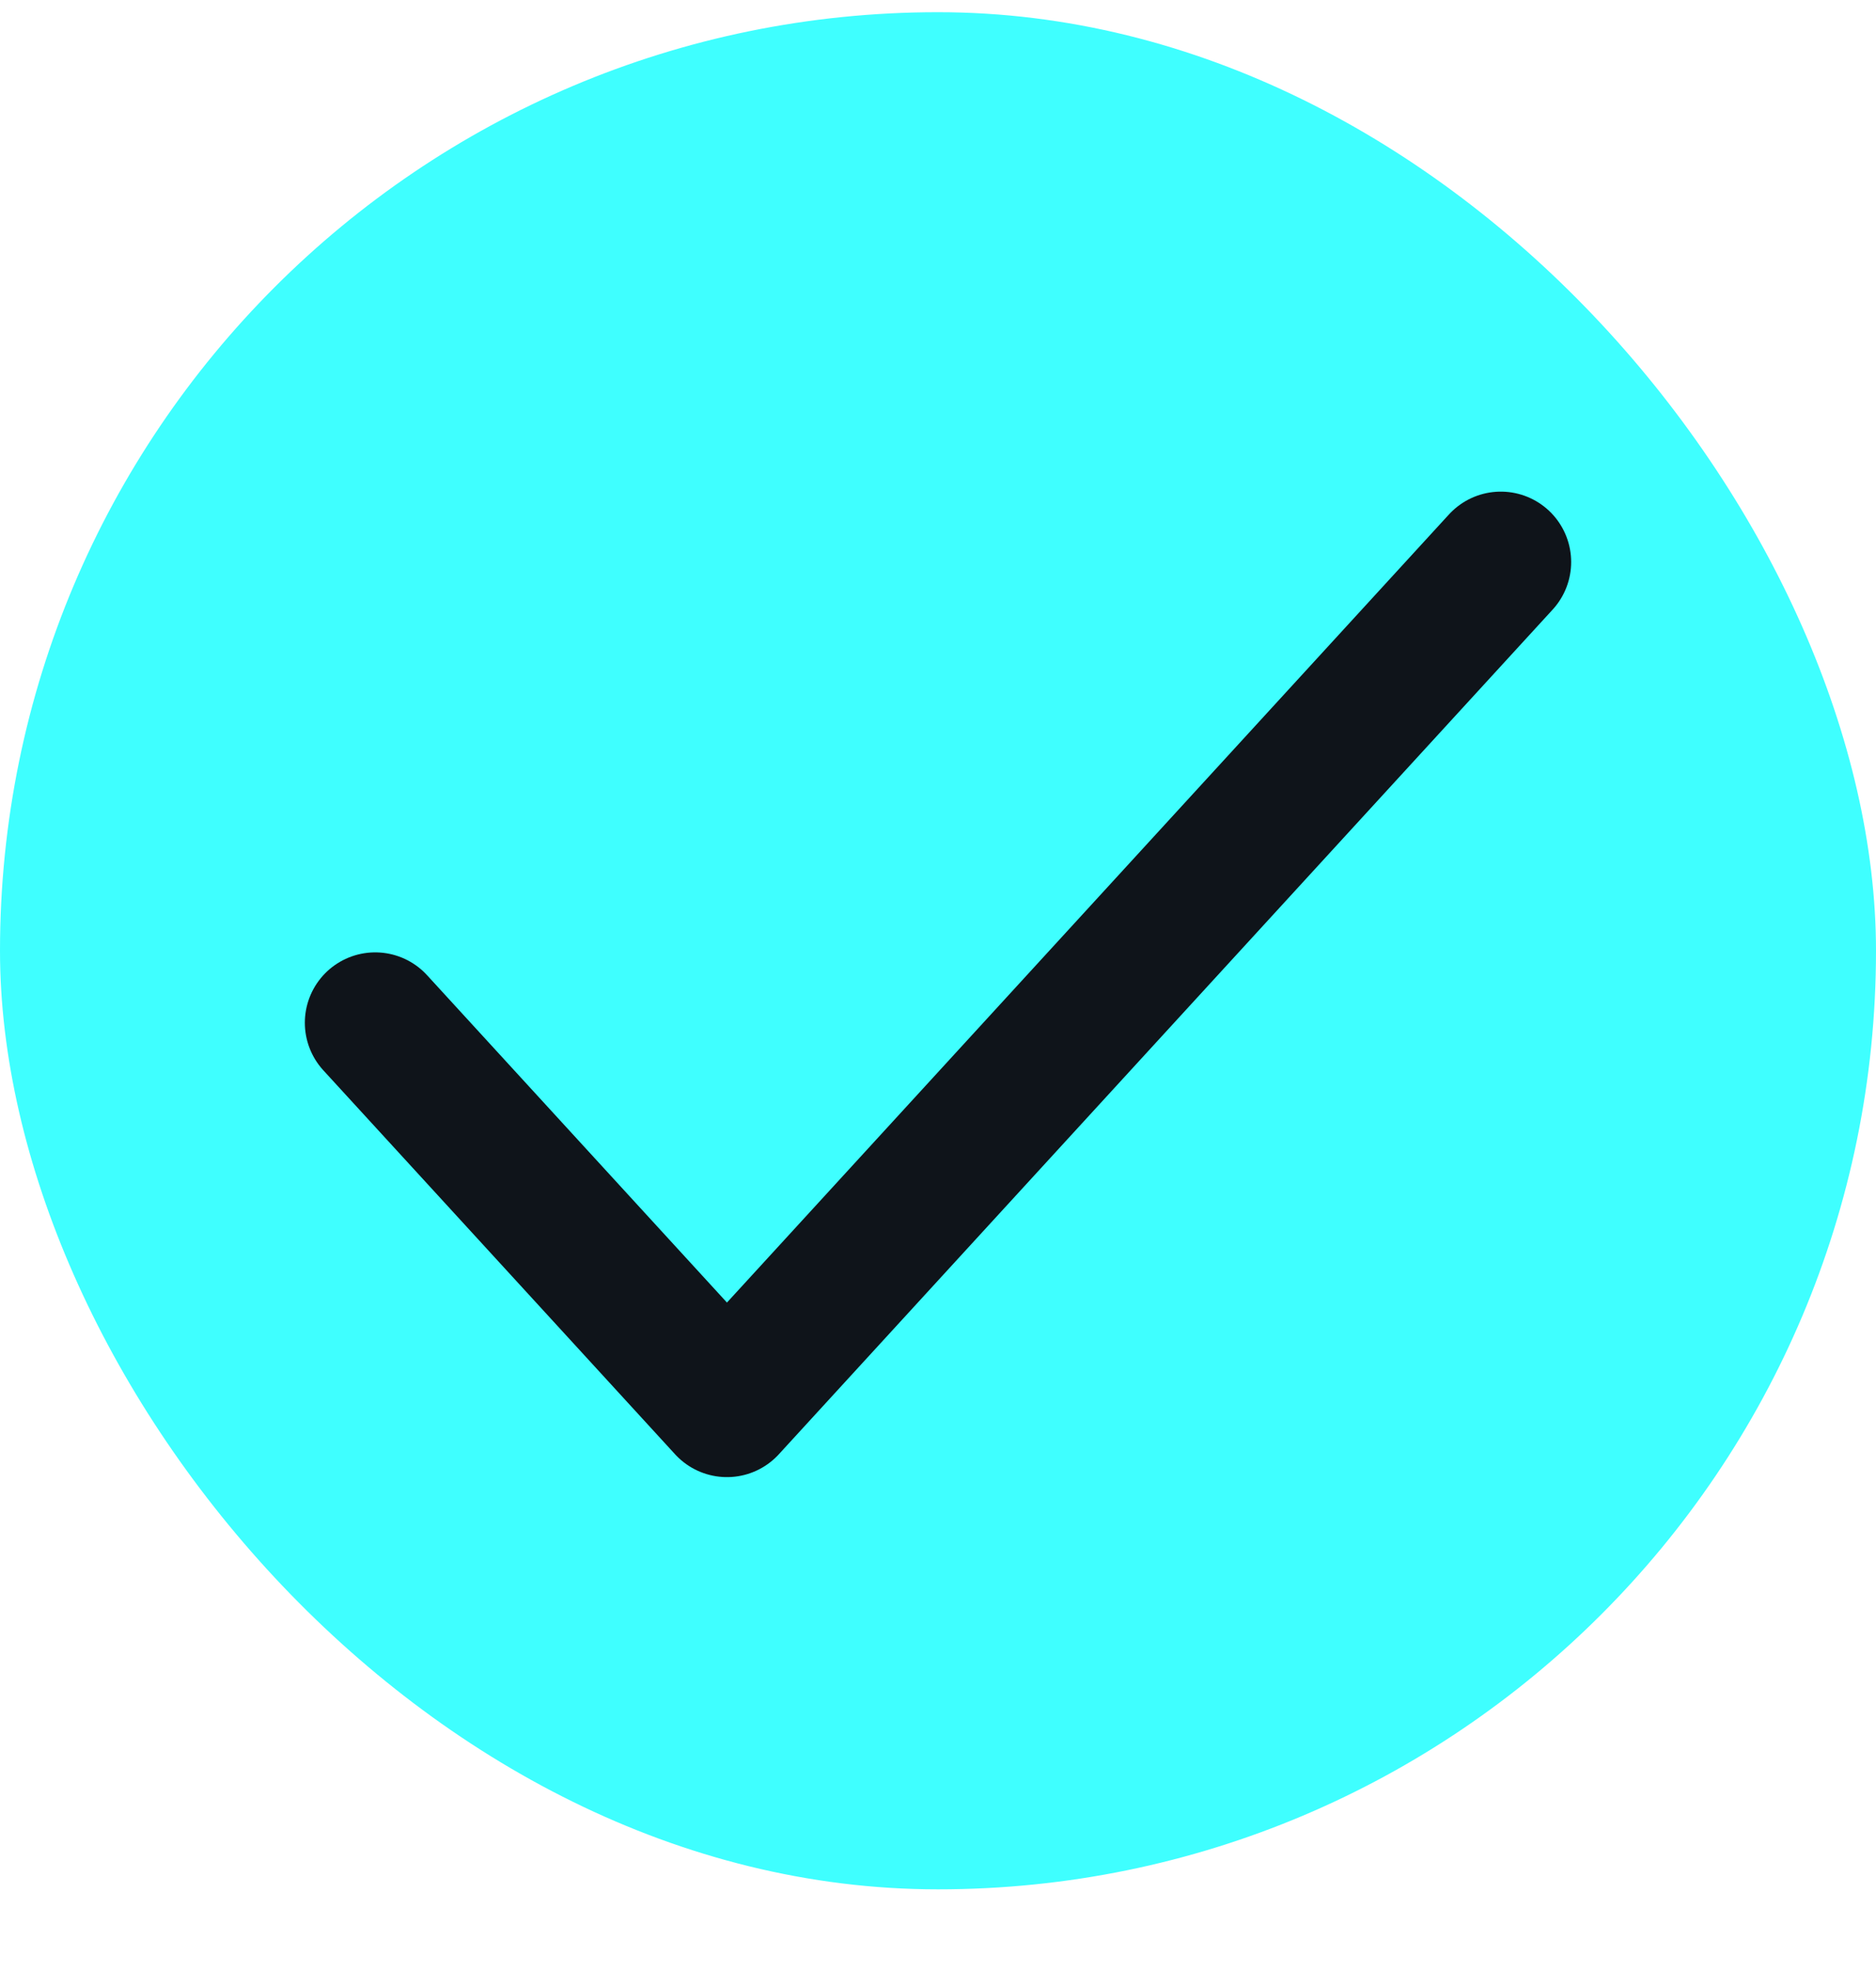
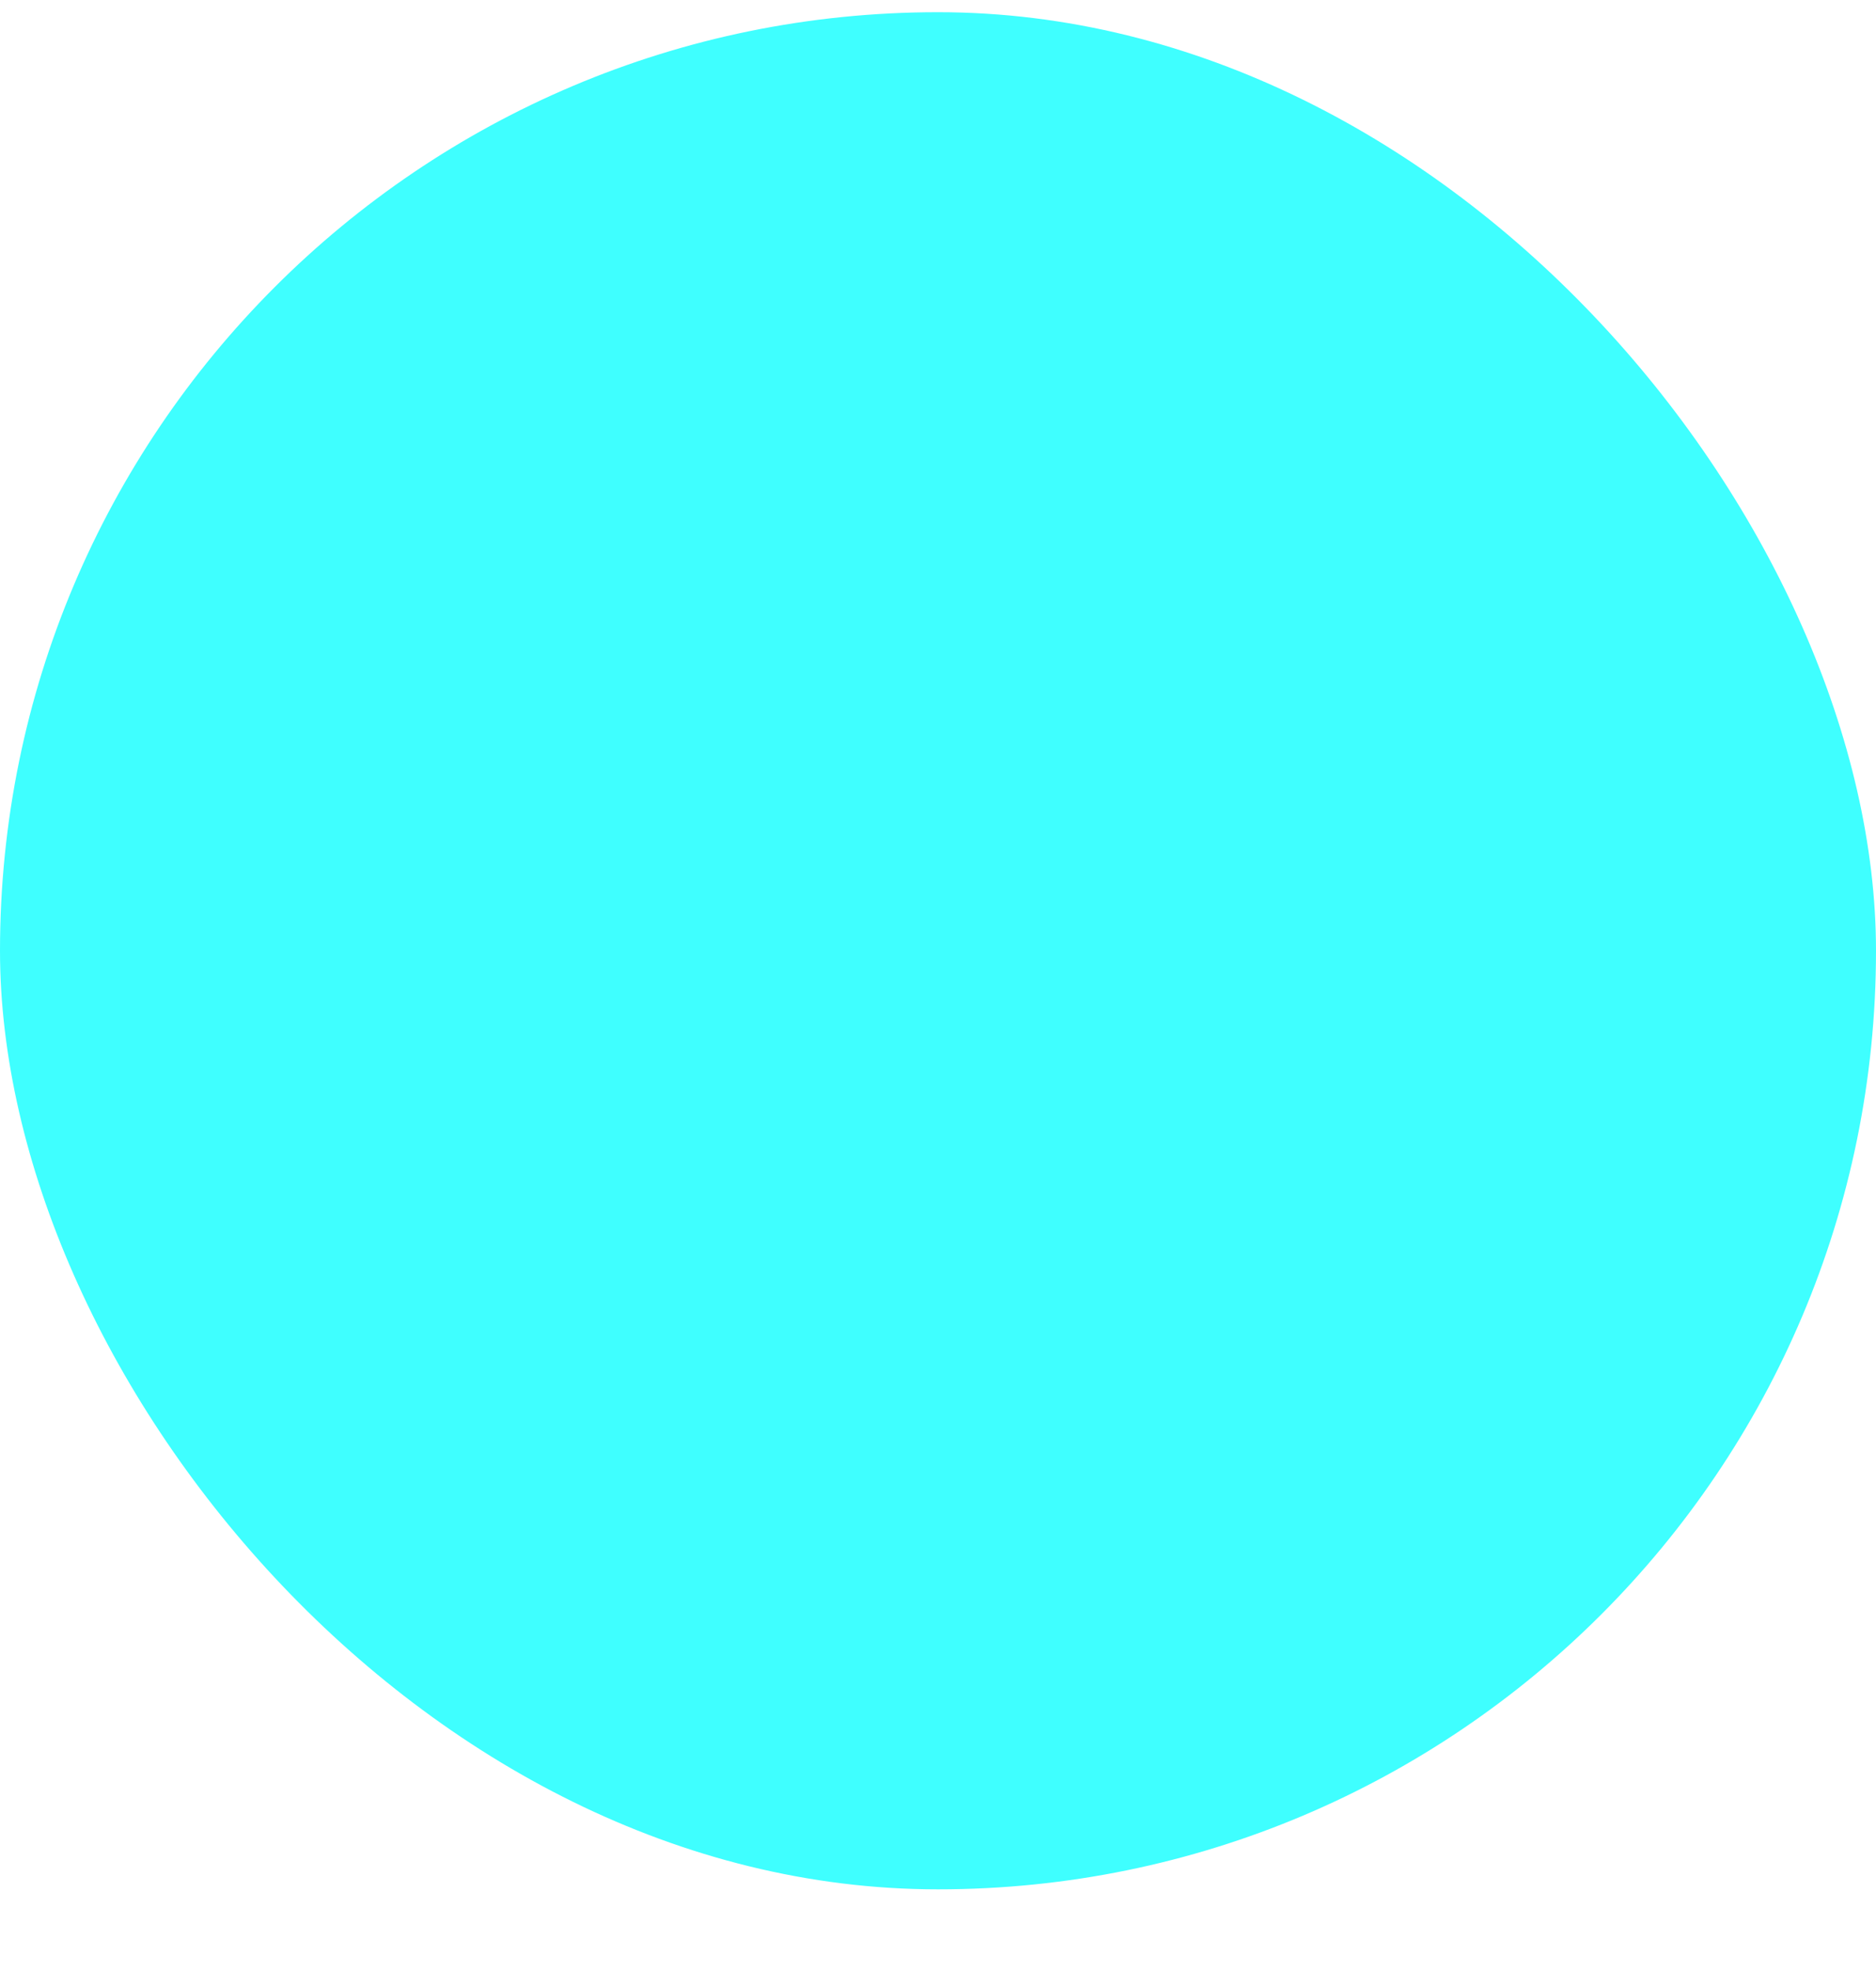
<svg xmlns="http://www.w3.org/2000/svg" width="20" height="21" viewBox="0 0 20 21" fill="none">
  <rect y="0.13" width="20" height="20" rx="10" fill="#3FFFFF" />
-   <path d="M16 5.988L7.75 14.988L4 10.897" stroke="#0F141A" stroke-width="1.5" stroke-linecap="round" stroke-linejoin="round" />
</svg>